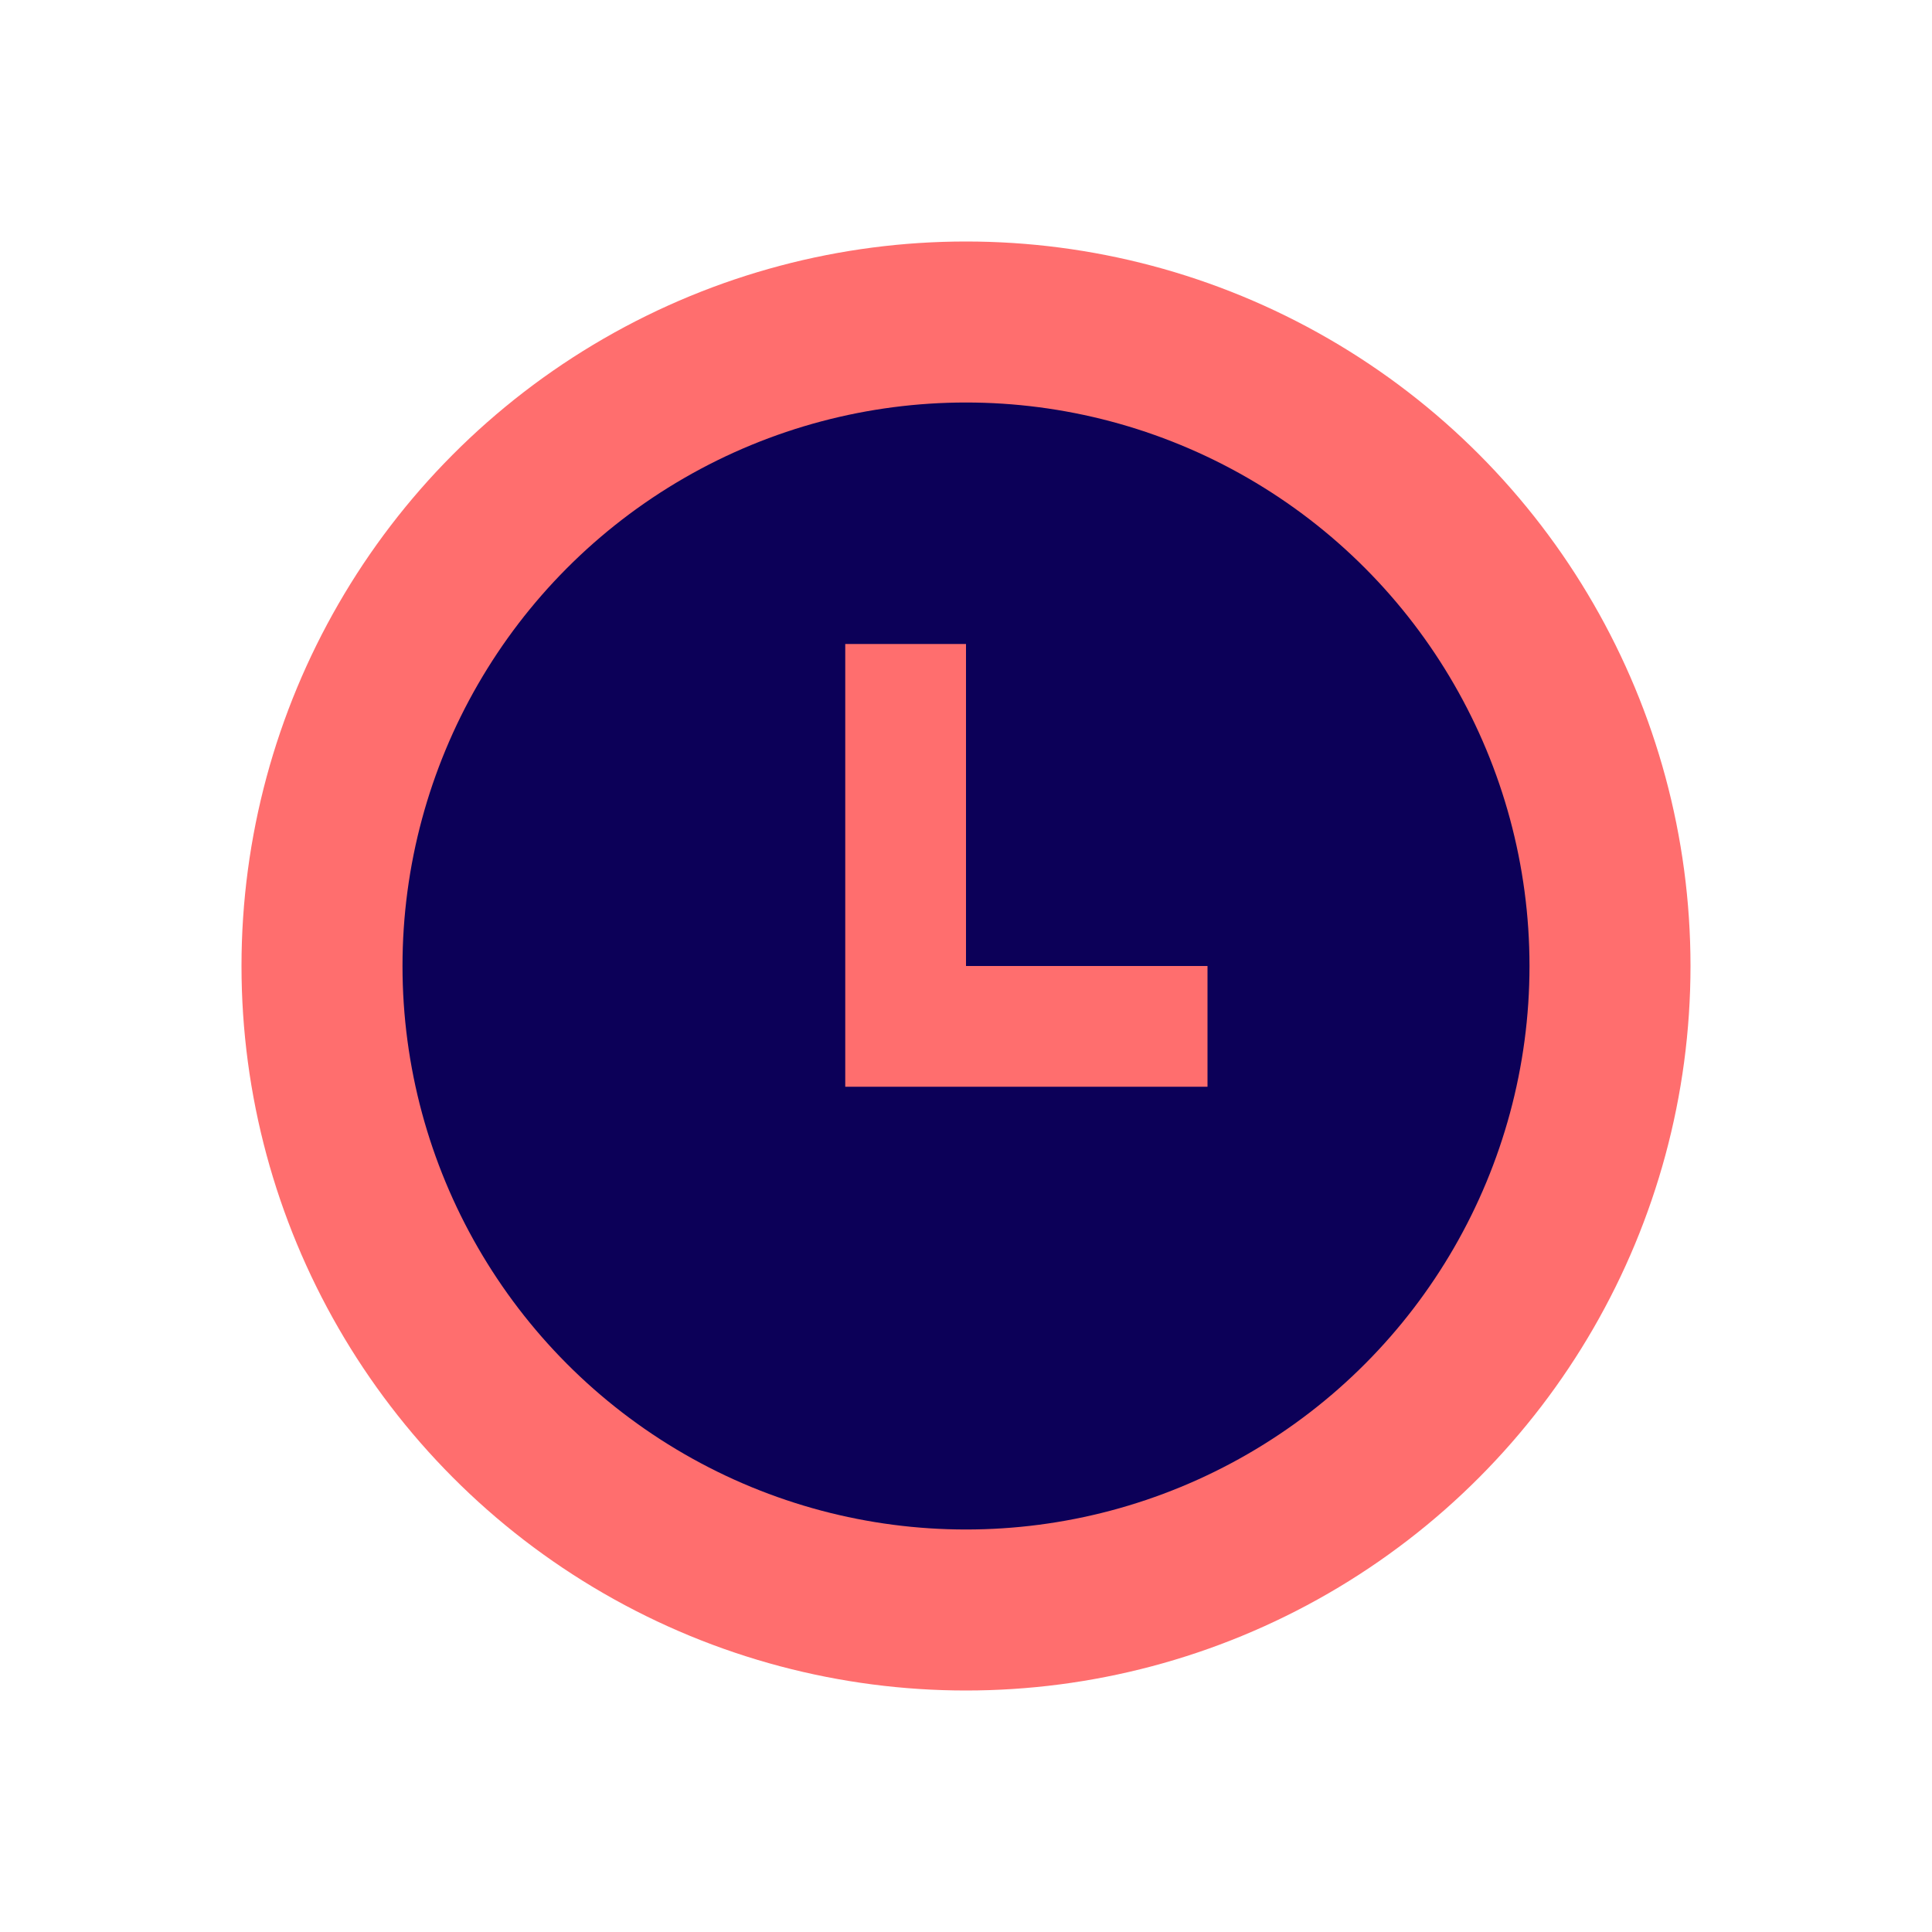
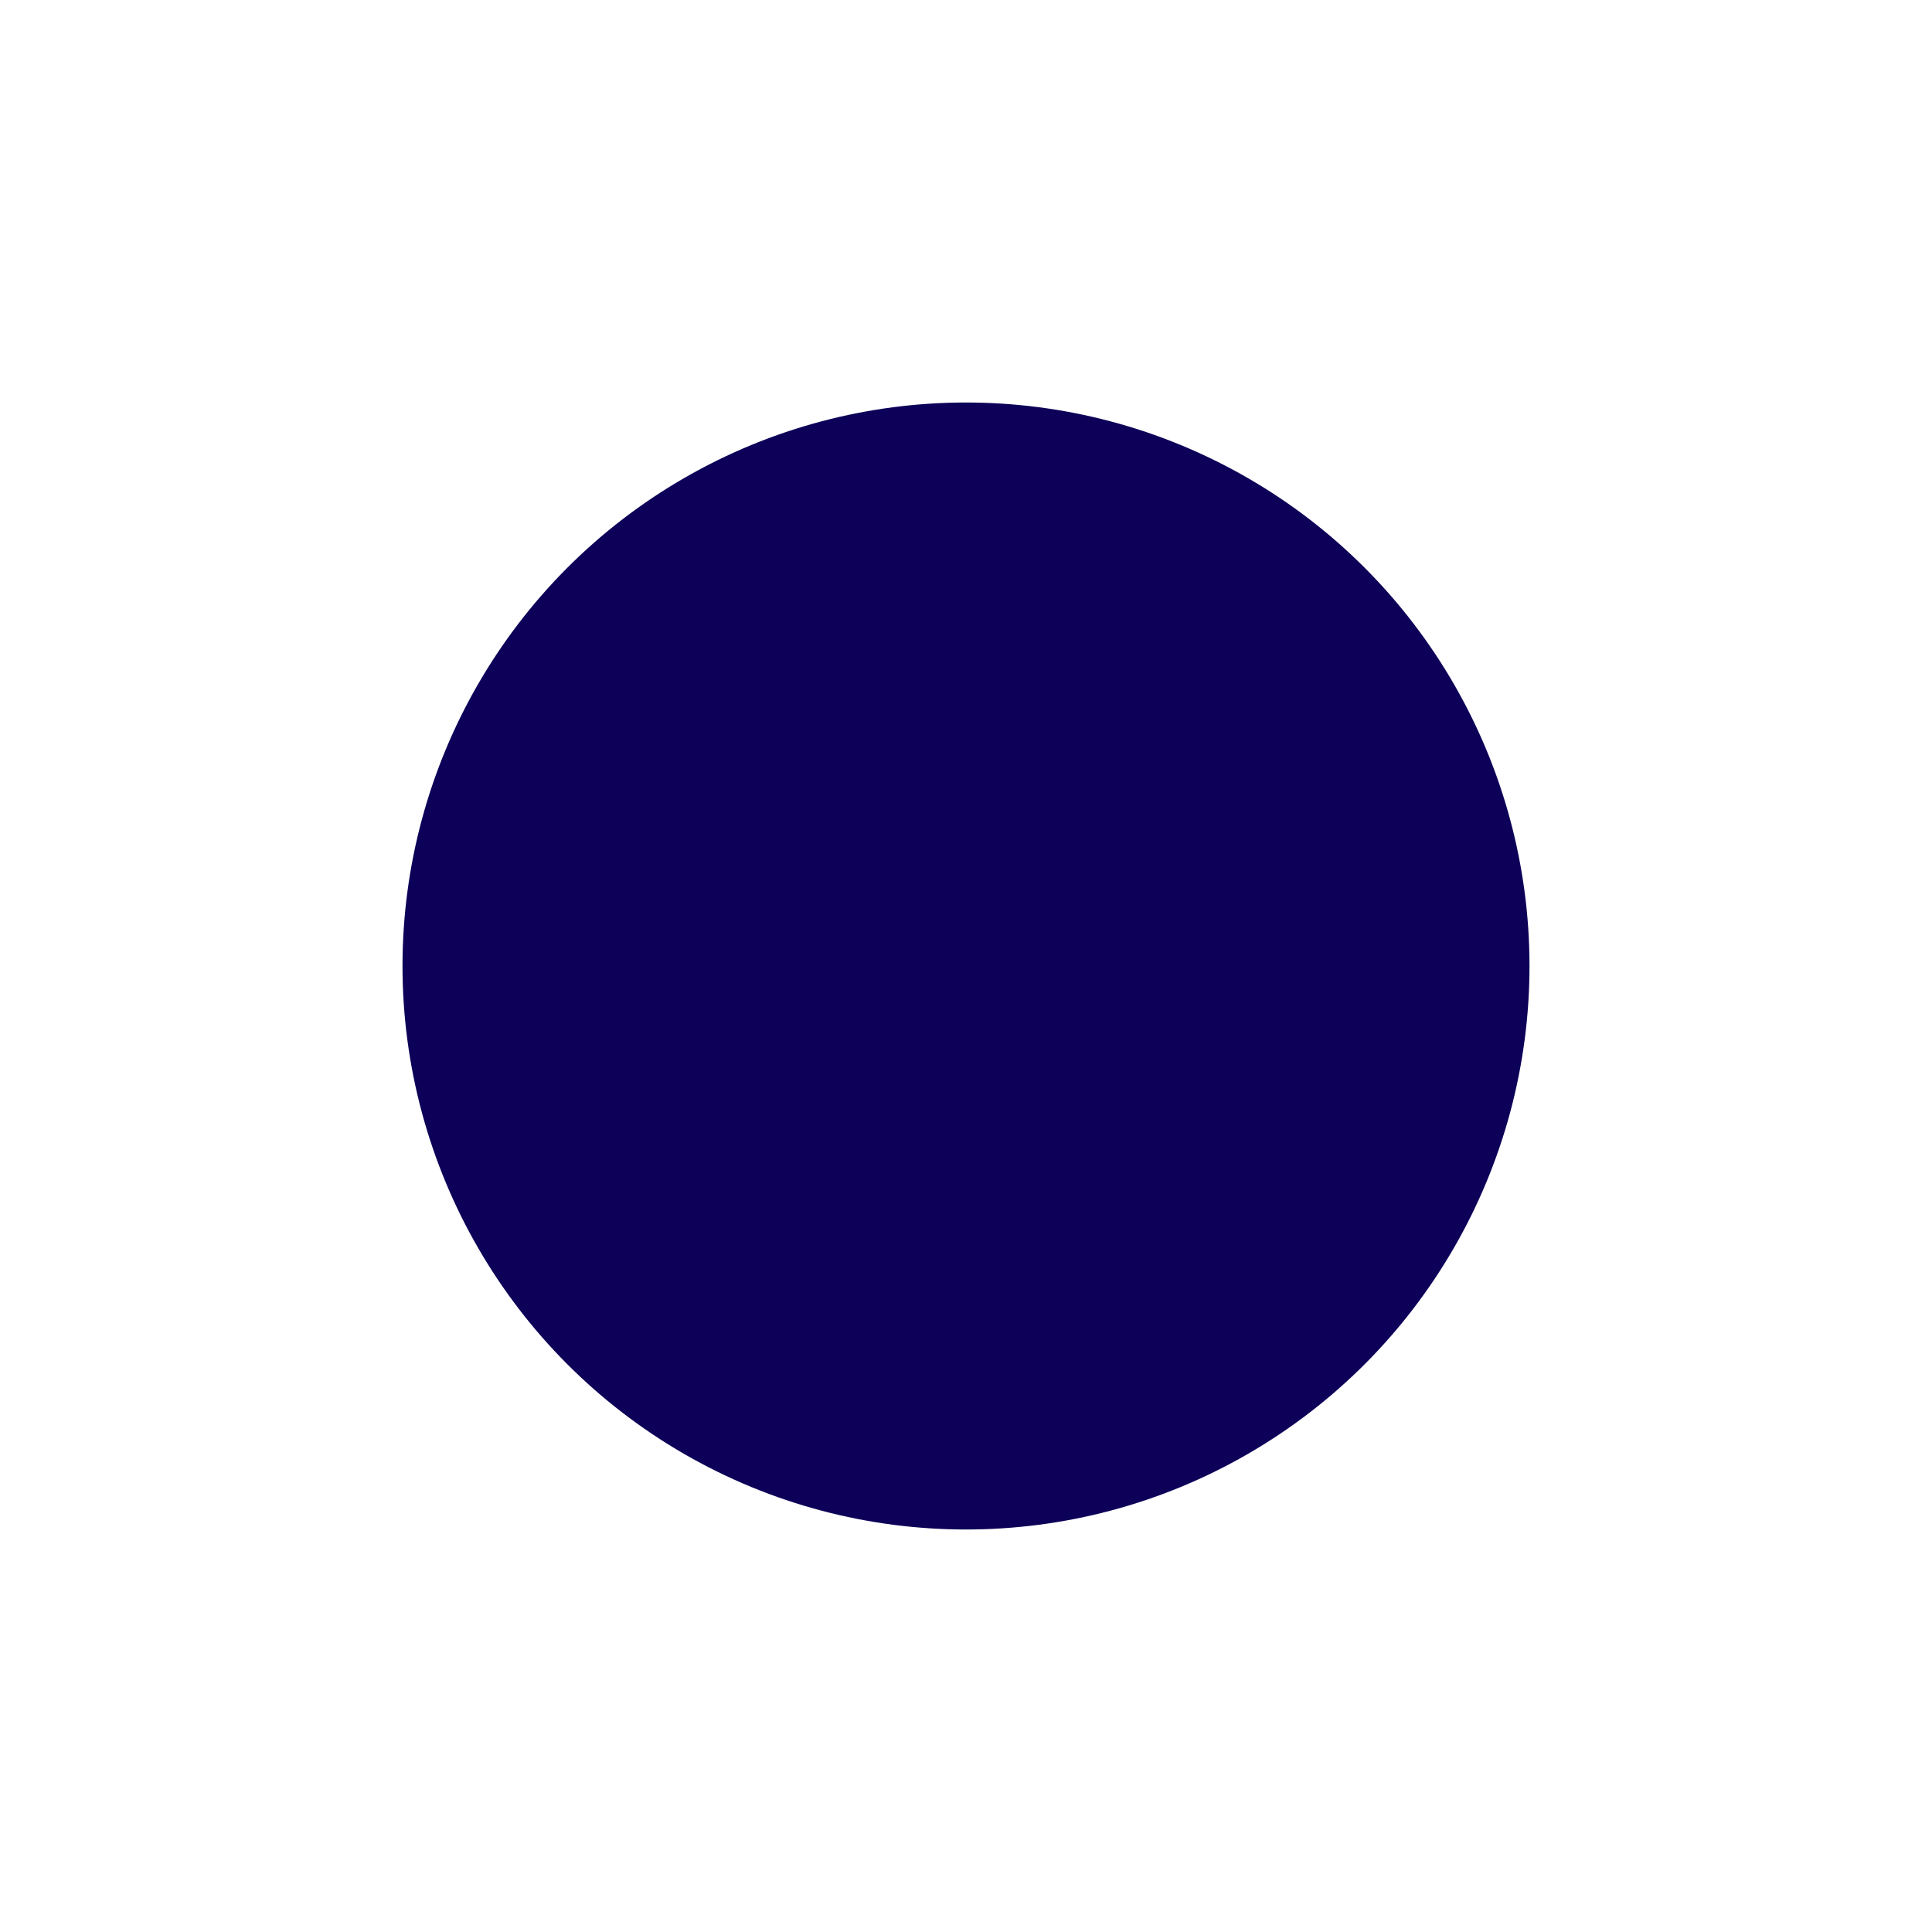
<svg xmlns="http://www.w3.org/2000/svg" id="clock" width="48" height="48" viewBox="0 0 48 48">
  <defs>
    <style>
      .vi-primary {
        fill: #FF6E6E;
      }

      .vi-primary, .vi-accent{
        stroke: #fff;
        stroke-linecap: round;
        stroke-width: 0;
      }

      .vi-accent {
        fill: #0C0058;
      }
    </style>
  </defs>
-   <circle class="vi-primary" cx="24" cy="24" r="18" />
  <circle class="vi-accent" cx="24" cy="24" r="14" />
-   <path class="vi-primary" d="M21,16V27h9V24H24V16H21Z" />
</svg>